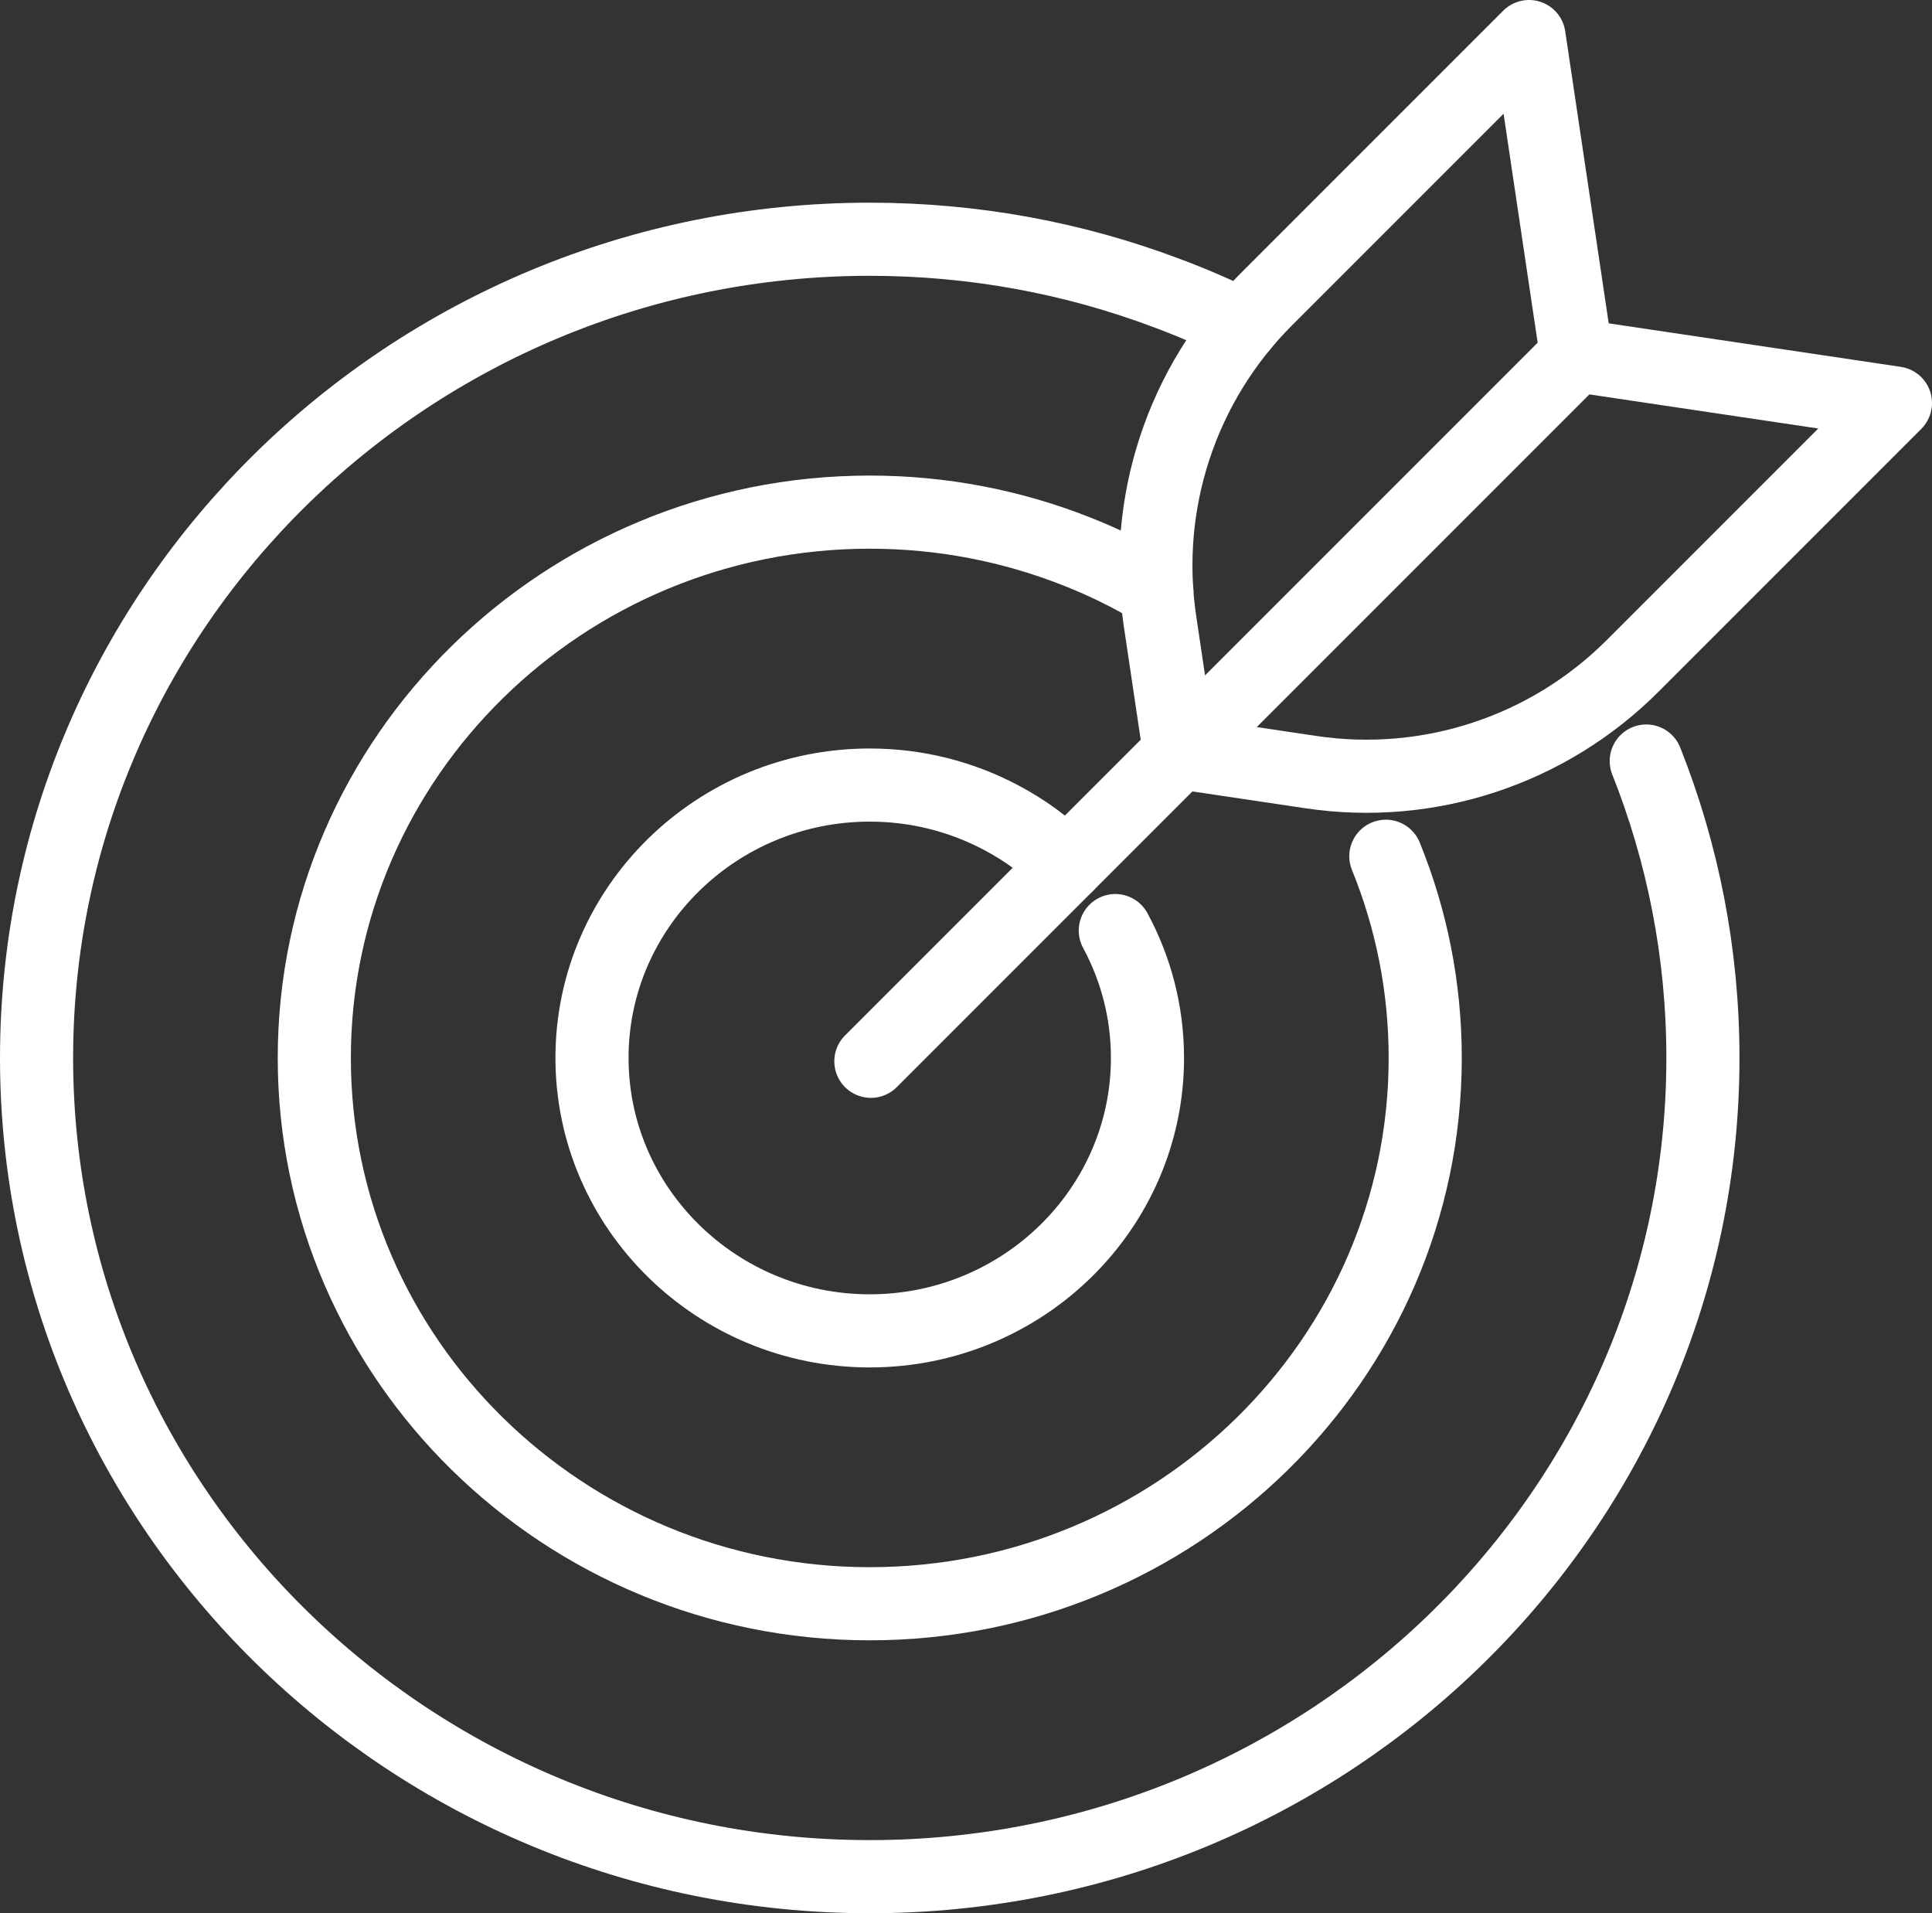
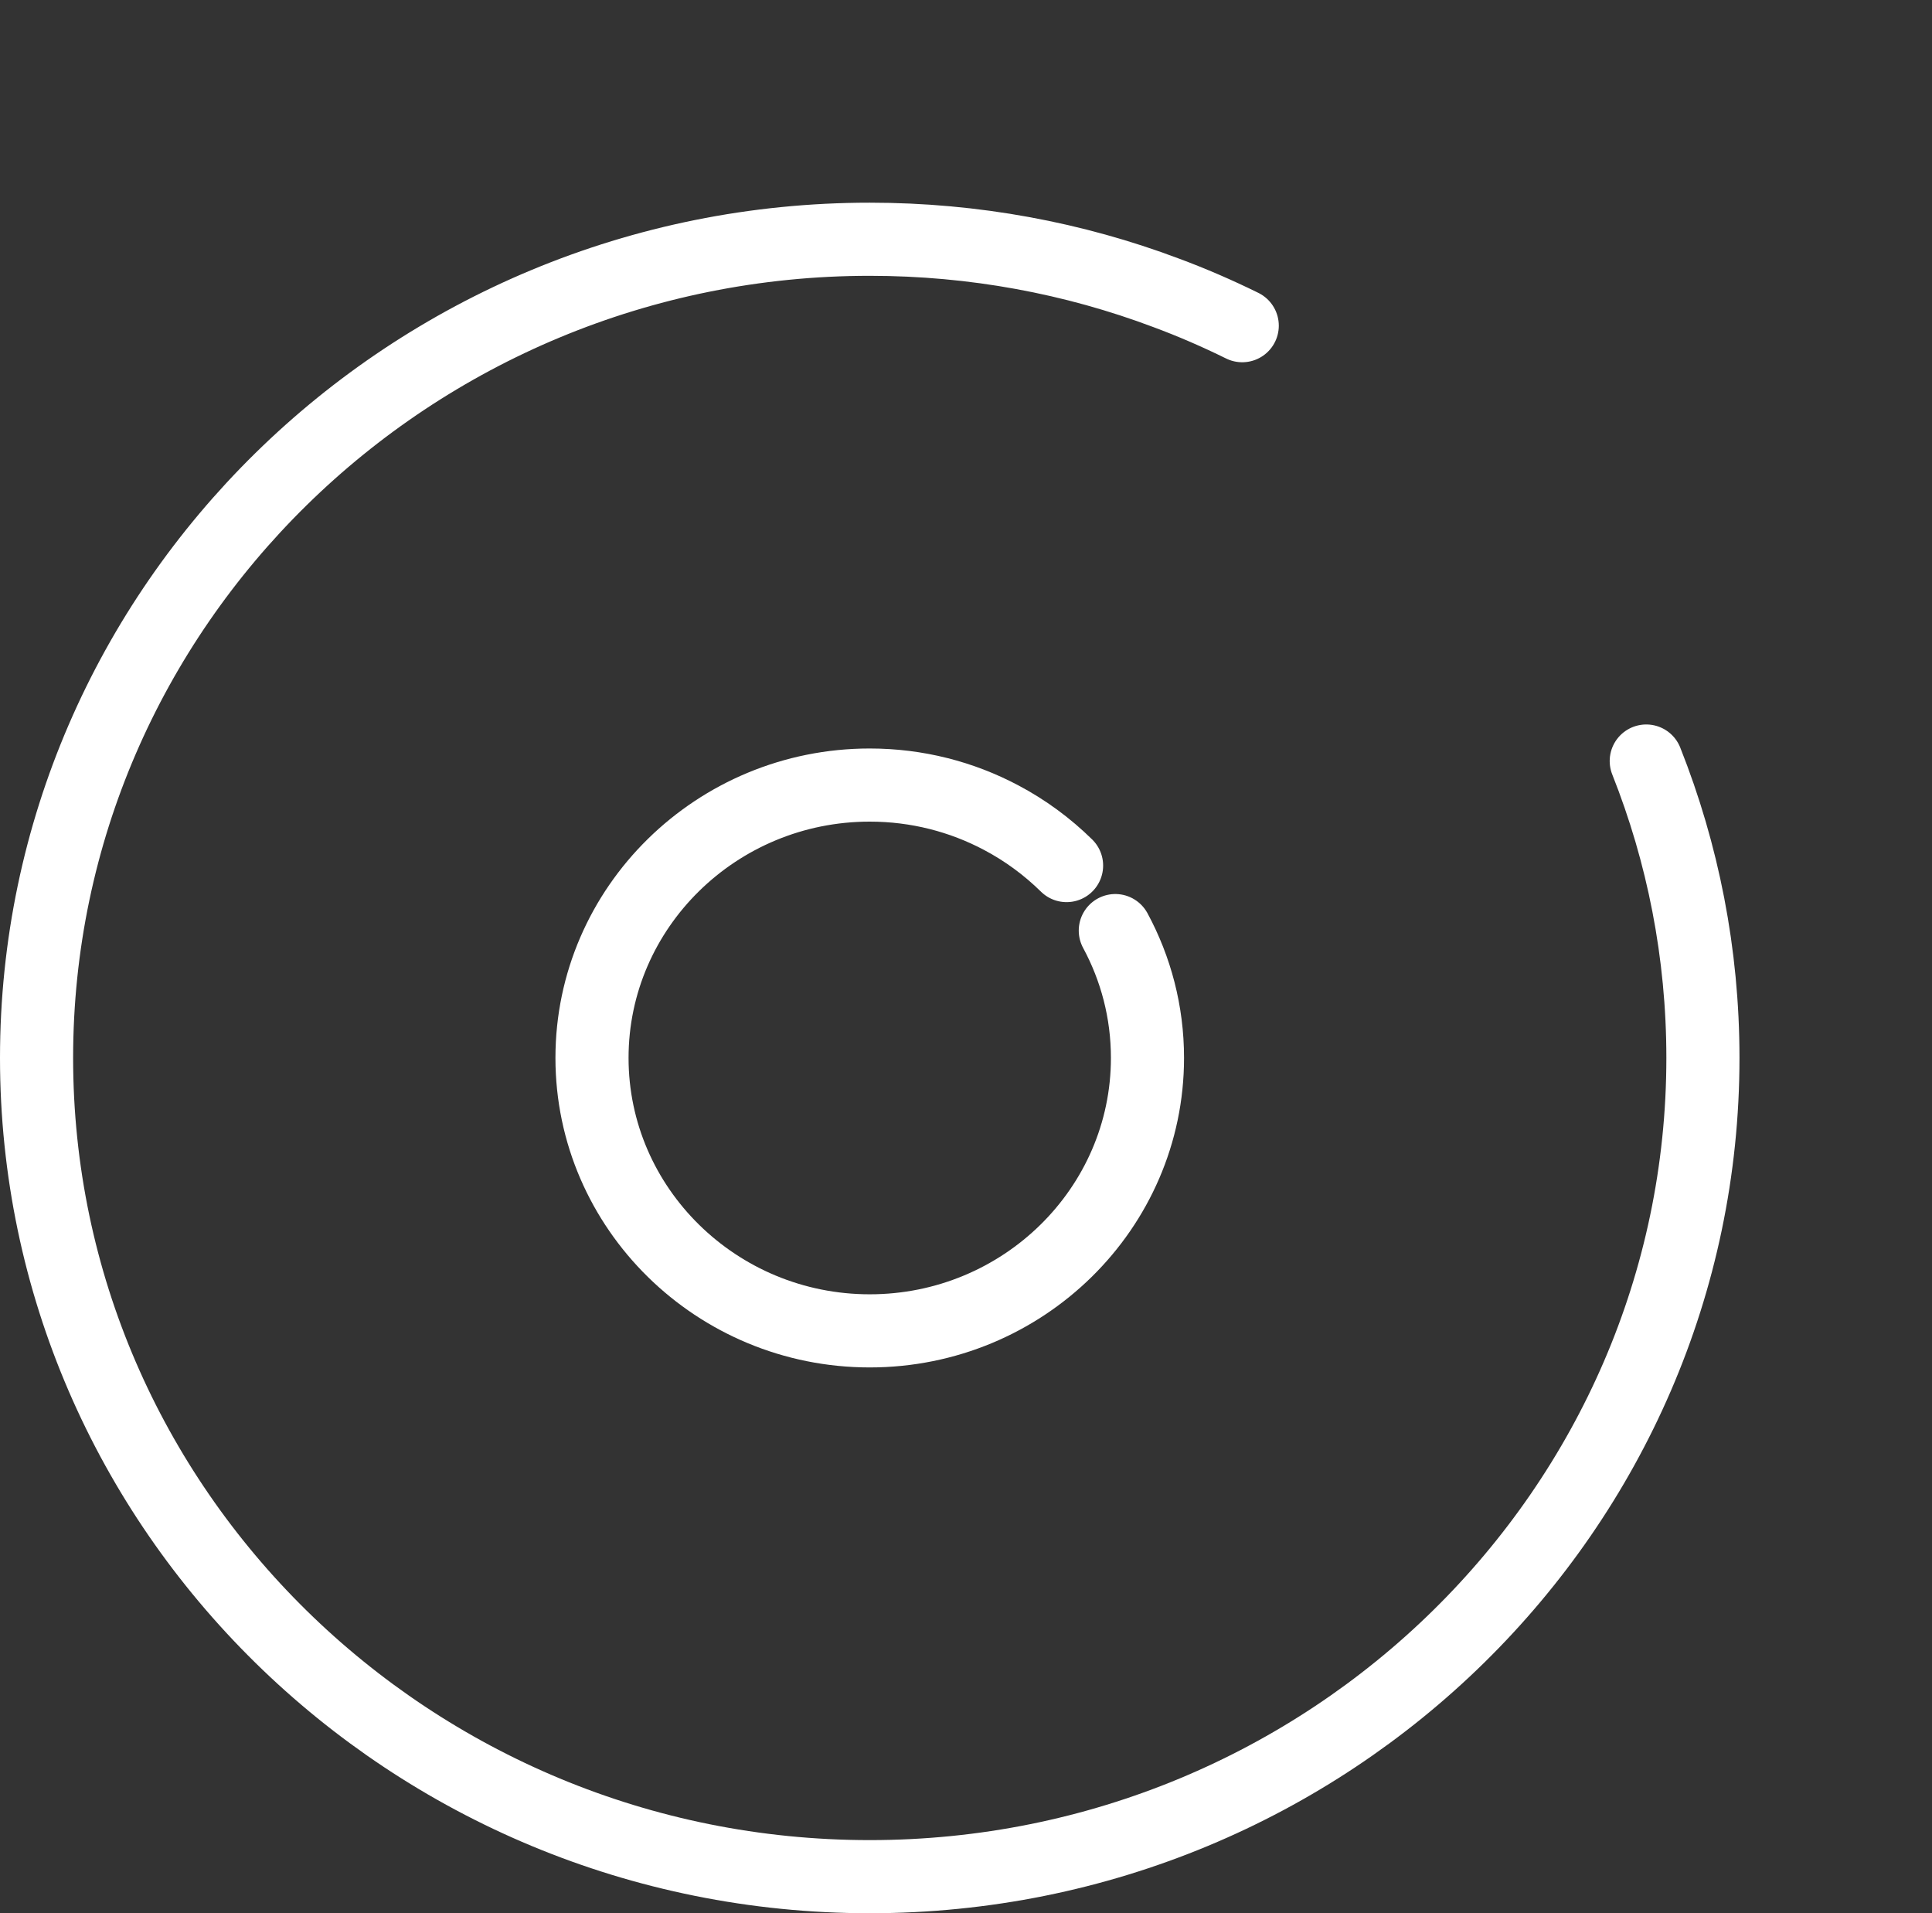
<svg xmlns="http://www.w3.org/2000/svg" id="_レイヤー_2" width="52.846" height="52.324" viewBox="0 0 52.846 52.324">
  <rect x="0" y="0" width="52.846" height="52.324" fill="#333333" stroke="none" />
  <defs>
    <style>.cls-1{fill:none;stroke:#fff;stroke-linecap:round;stroke-linejoin:round;stroke-width:2px;}</style>
  </defs>
  <g id="_文字">
    <path class="cls-1" d="M33.979,8.907c-.676-.333-1.371-.635-2.083-.899-2.518-.948-5.252-1.465-8.105-1.465C11.224,6.543,1,16.586,1,28.932s10.224,22.392,22.79,22.392,22.79-10.046,22.79-22.392c0-2.861-.55-5.601-1.55-8.119" />
-     <path class="cls-1" d="M31.643,16.16c-.704-.42-1.443-.786-2.215-1.088-1.745-.687-3.647-1.066-5.637-1.066-8.377,0-15.194,6.698-15.194,14.927s6.816,14.927,15.194,14.927,15.193-6.695,15.193-14.927c0-1.949-.382-3.809-1.077-5.516" />
    <path class="cls-1" d="M29.174,23.672c-.528-.519-1.132-.965-1.795-1.314-1.069-.566-2.292-.888-3.589-.888-4.189,0-7.597,3.348-7.597,7.462s3.408,7.465,7.597,7.465,7.597-3.348,7.597-7.465c0-1.259-.319-2.443-.88-3.482" />
-     <path class="cls-1" d="M43.123,9.723l-1.299-8.723-7.194,7.194c-2.305,2.305-3.381,5.565-2.901,8.789l.536,3.598,3.598.536c3.224.48,6.484-.596,8.789-2.901l7.194-7.194-8.723-1.299Z" />
-     <line class="cls-1" x1="43.132" y1="9.714" x2="23.821" y2="29.025" />
  </g>
</svg>